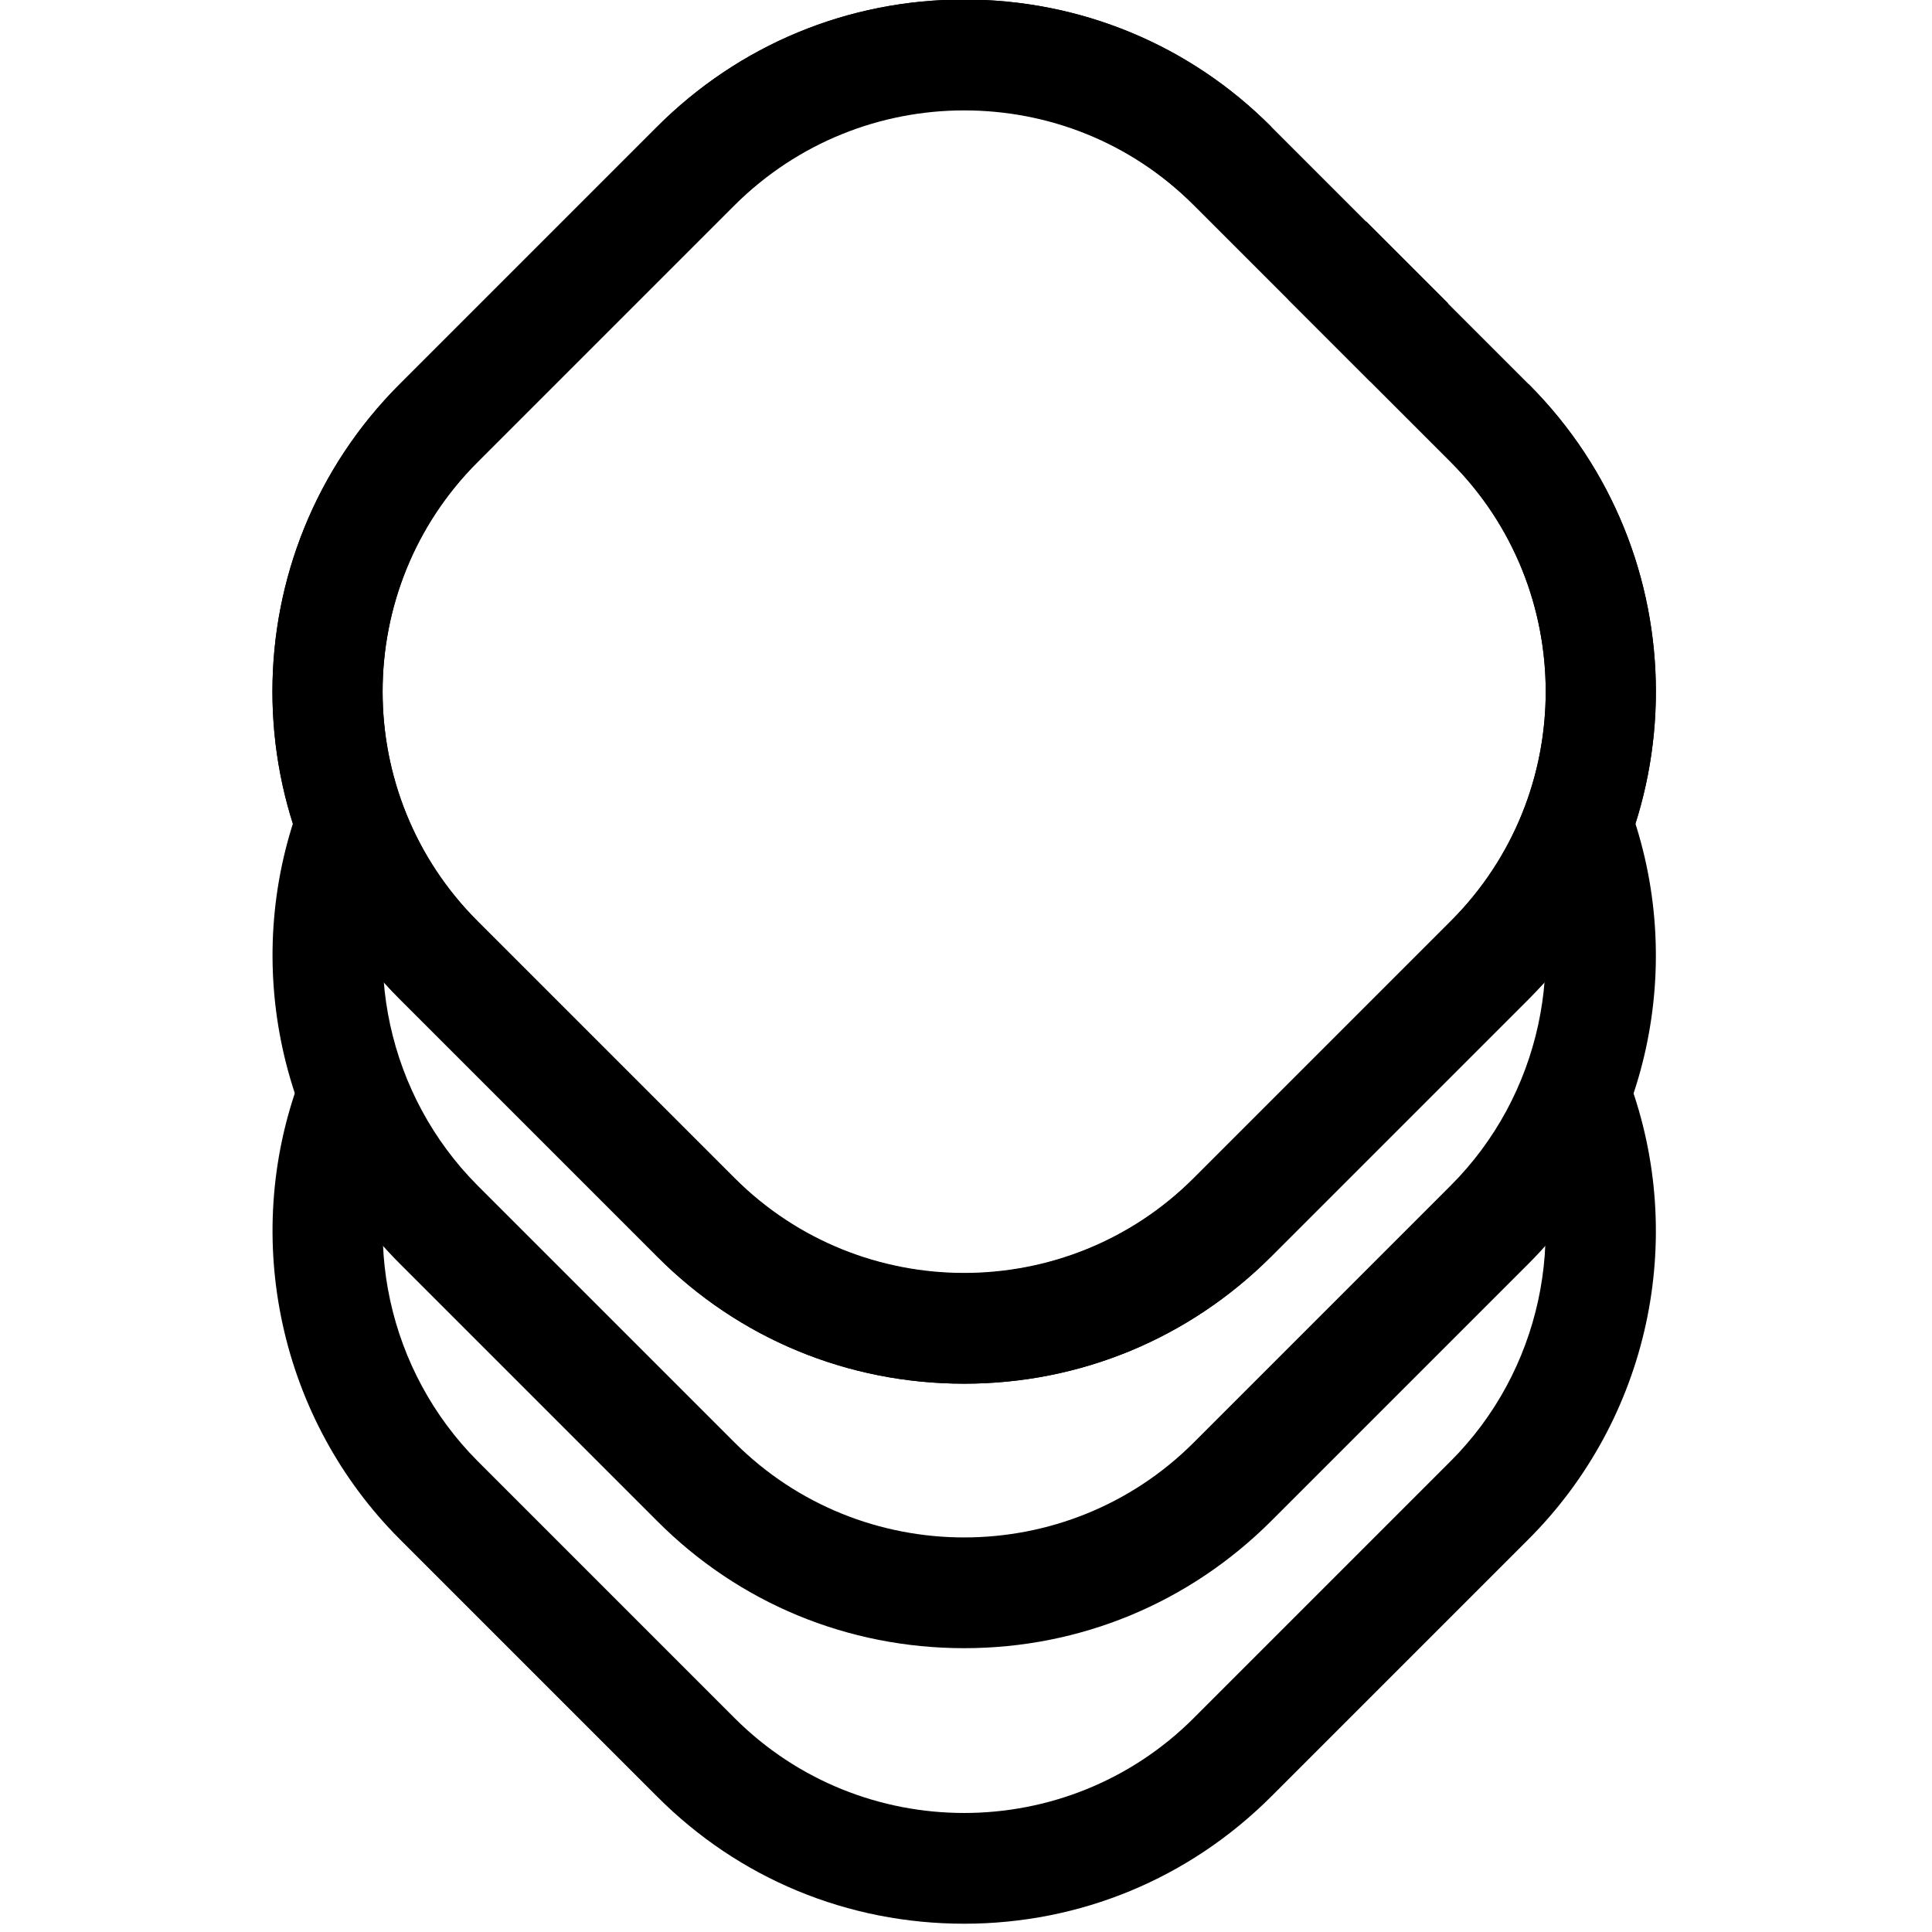
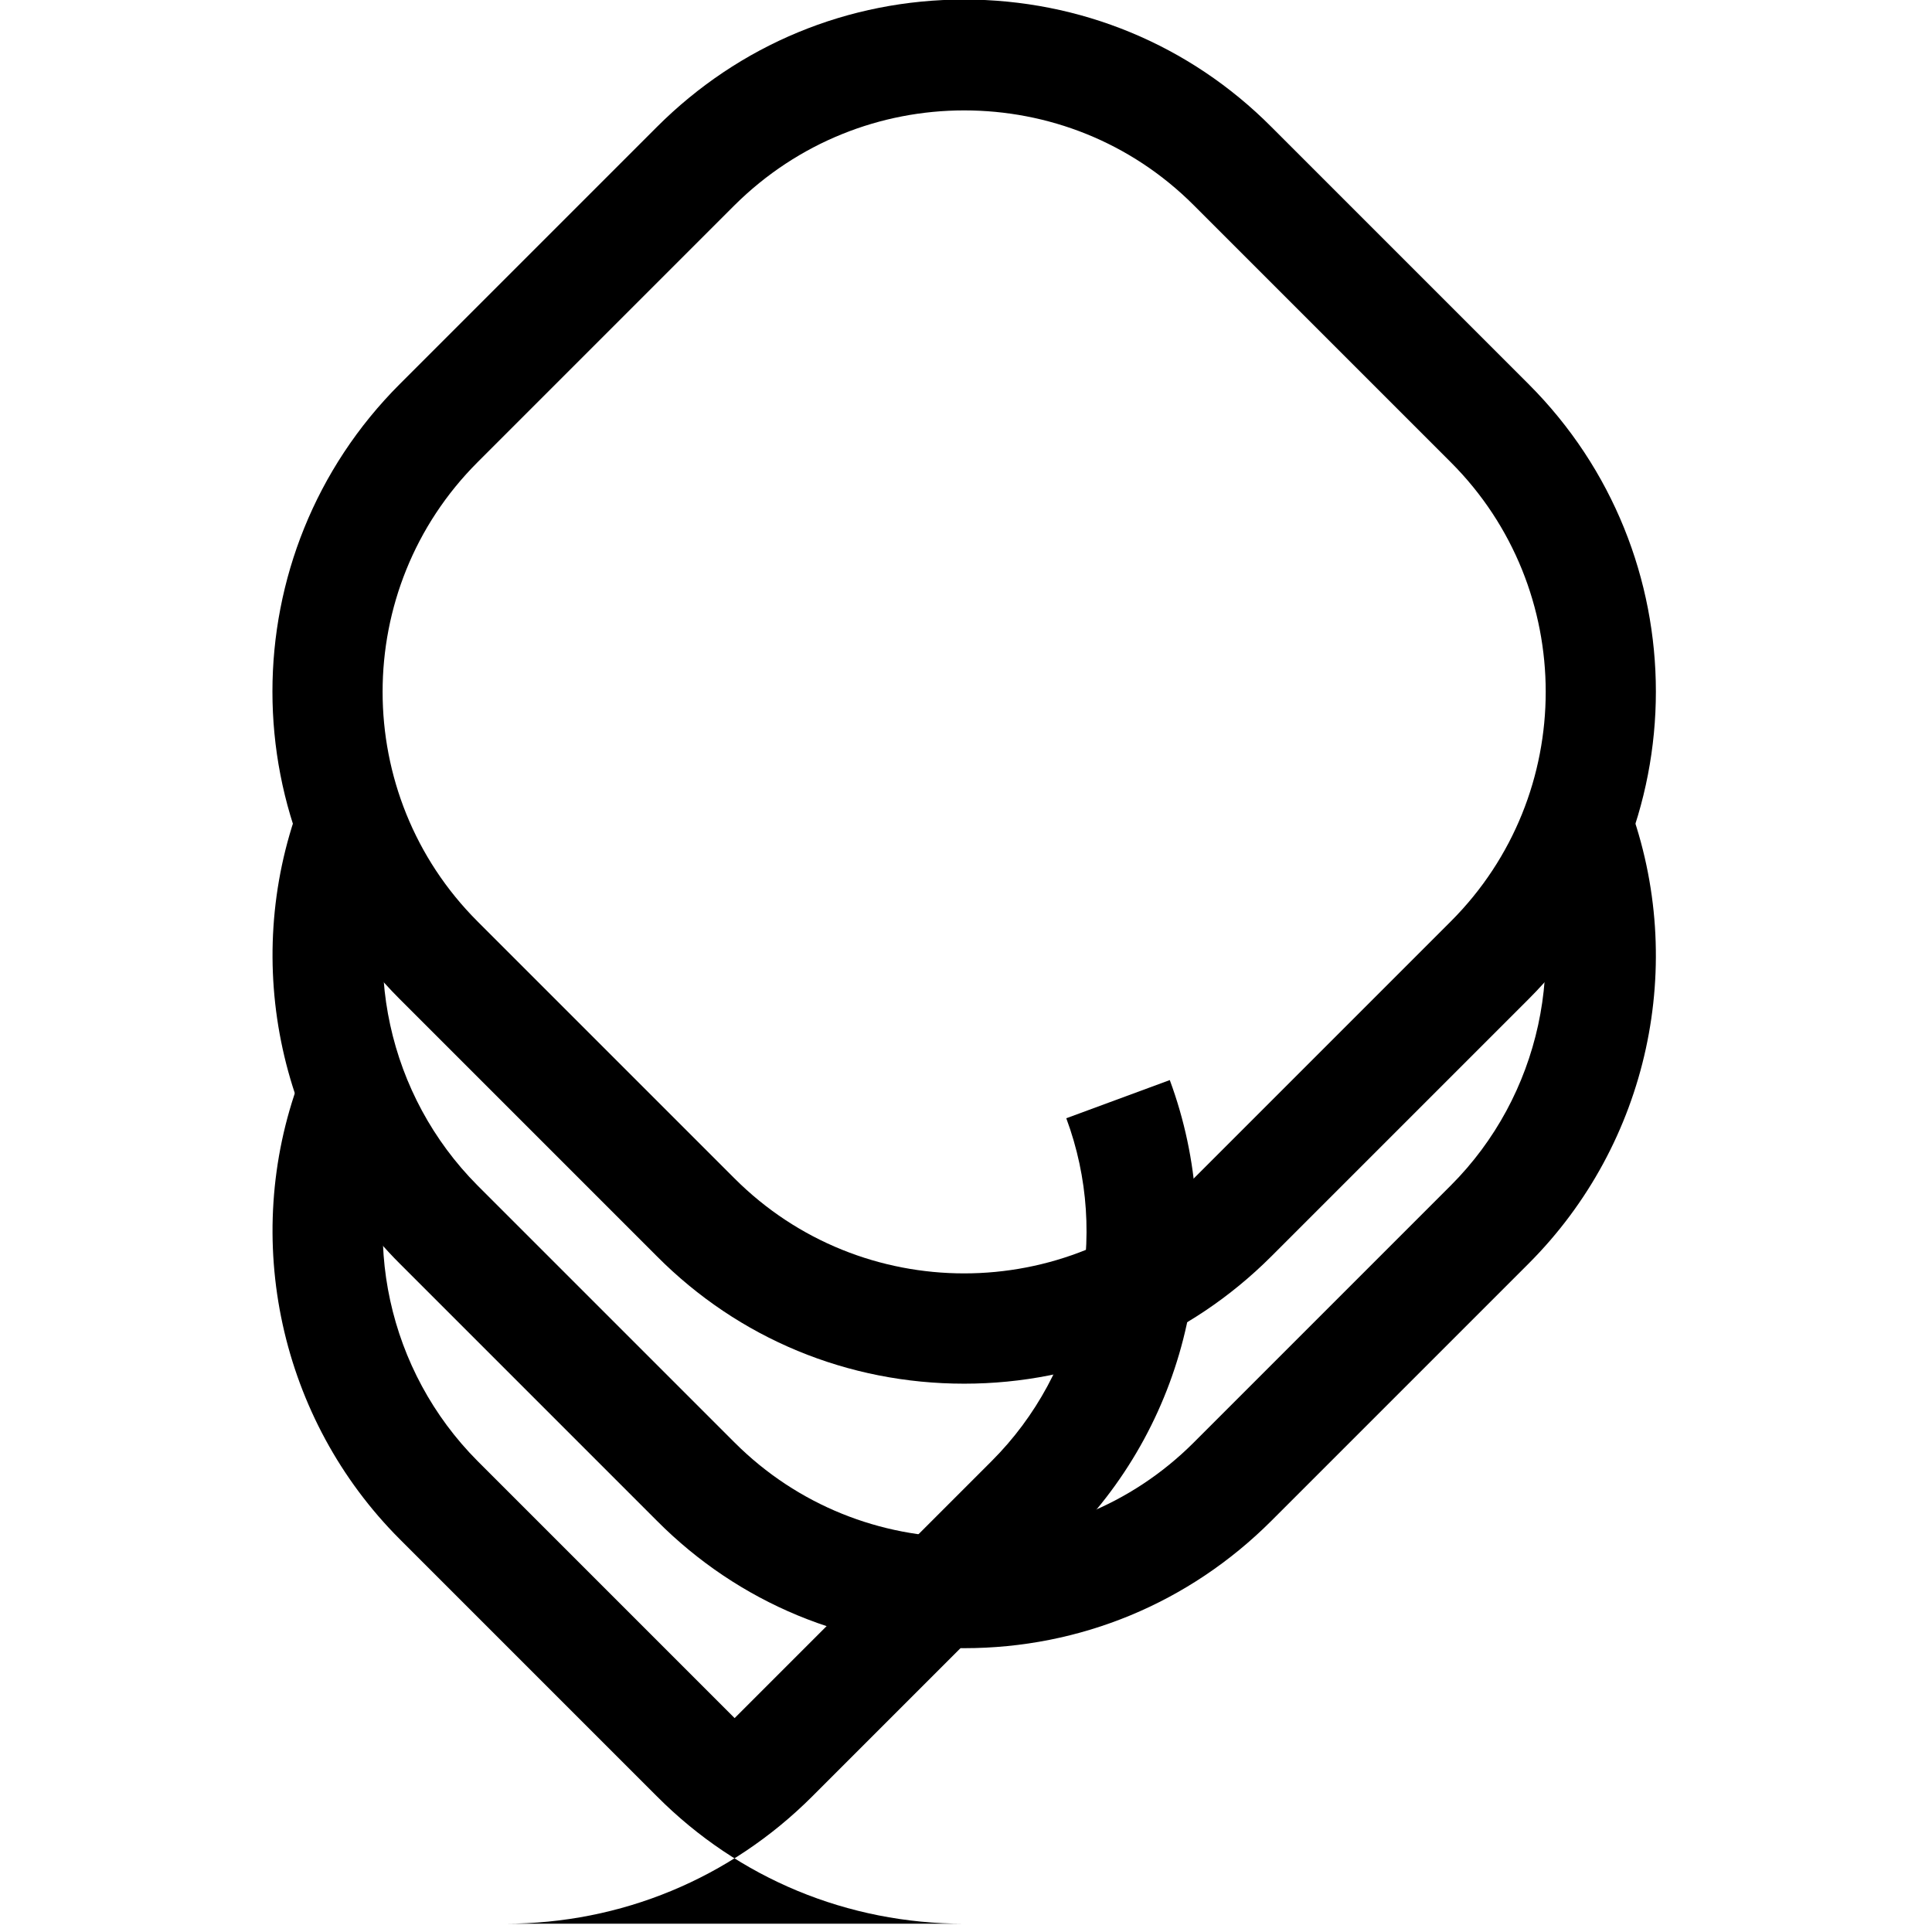
<svg xmlns="http://www.w3.org/2000/svg" xmlns:xlink="http://www.w3.org/1999/xlink" id="Layer_10" data-name="Layer 10" width="42" height="42" viewBox="0 0 42 42">
  <defs>
    <style> .cls-1 { fill: url(#linear-gradient-4); } .cls-2 { fill: url(#linear-gradient-3); } .cls-3 { fill: url(#linear-gradient-2); } .cls-4 { fill: url(#linear-gradient); } </style>
    <linearGradient id="linear-gradient" x1="-1073.13" y1="1381.03" x2="-1051.86" y2="1402.3" gradientTransform="translate(-211.79 -1720.31) rotate(-45)" gradientUnits="userSpaceOnUse">
      <stop offset="0" stop-color="#000" />
      <stop offset="1" stop-color="#000" />
    </linearGradient>
    <linearGradient id="linear-gradient-2" x1="-1051.52" y1="1390.64" x2="-1049.06" y2="1393.1" gradientTransform="translate(1079.98 -1385.35)" xlink:href="#linear-gradient" />
    <linearGradient id="linear-gradient-3" x1="11.79" y1="12.23" x2="30.14" y2="30.57" gradientTransform="matrix(1,0,0,1,0,0)" xlink:href="#linear-gradient" />
    <linearGradient id="linear-gradient-4" x1="11.79" y1="18.22" x2="30.14" y2="36.57" gradientTransform="matrix(1,0,0,1,0,0)" xlink:href="#linear-gradient" />
  </defs>
-   <path class="cls-4" d="M20.96,30.08c-2.53,0-4.9-.98-6.68-2.77l-5.59-5.59c-3.69-3.69-3.69-9.68,0-13.37l5.59-5.59c1.79-1.79,4.16-2.77,6.68-2.77s4.9.98,6.68,2.77l-1.69,1.69c-2.75-2.75-7.23-2.75-9.98,0l-5.59,5.59c-2.75,2.75-2.75,7.23,0,9.98l5.59,5.59c2.75,2.75,7.23,2.75,9.98,0l5.59-5.59c2.75-2.75,2.75-7.23,0-9.98l1.69-1.69c3.69,3.69,3.69,9.68,0,13.37l-5.59,5.59c-1.79,1.79-4.16,2.77-6.68,2.77Z" />
-   <rect class="cls-3" x="28.54" y="5.29" width="2.4" height="2.52" transform="translate(4.08 22.95) rotate(-45)" />
  <path class="cls-2" d="M20.96,35.83c-2.53,0-4.9-.98-6.68-2.77l-5.59-5.59c-2.6-2.6-3.46-6.52-2.18-9.98l2.25.83c-.96,2.58-.32,5.5,1.62,7.45l5.59,5.59c2.75,2.75,7.23,2.75,9.98,0l5.59-5.59c1.94-1.94,2.58-4.87,1.62-7.45l2.25-.83c1.28,3.46.43,7.37-2.18,9.98l-5.59,5.59c-1.79,1.79-4.16,2.77-6.68,2.77Z" />
-   <path class="cls-1" d="M20.96,41.82c-2.53,0-4.9-.98-6.68-2.77l-5.59-5.59c-2.6-2.6-3.46-6.52-2.18-9.98l2.25.83c-.96,2.58-.32,5.5,1.62,7.45l5.59,5.59c2.75,2.75,7.23,2.75,9.98,0l5.59-5.59c1.94-1.94,2.58-4.87,1.62-7.45l2.25-.83c1.28,3.46.43,7.37-2.18,9.98l-5.59,5.59c-1.79,1.79-4.16,2.77-6.68,2.77Z" />
+   <path class="cls-1" d="M20.96,41.82c-2.53,0-4.9-.98-6.68-2.77l-5.59-5.59c-2.6-2.6-3.46-6.52-2.18-9.98l2.25.83c-.96,2.58-.32,5.5,1.62,7.45l5.59,5.59l5.59-5.59c1.94-1.94,2.58-4.87,1.62-7.45l2.25-.83c1.28,3.46.43,7.37-2.18,9.98l-5.59,5.59c-1.79,1.79-4.16,2.77-6.68,2.77Z" />
  <path class="cls-4" d="M20.96,30.08c-2.53,0-4.9-.98-6.68-2.77l-5.59-5.59c-3.69-3.69-3.69-9.68,0-13.37l5.59-5.59c1.79-1.79,4.16-2.77,6.68-2.77s4.9.98,6.68,2.77l5.59,5.59c3.69,3.69,3.69,9.68,0,13.37l-5.59,5.59c-1.79,1.79-4.16,2.77-6.68,2.77ZM20.96,2.4c-1.81,0-3.61.69-4.99,2.06l-5.59,5.59c-2.75,2.75-2.75,7.23,0,9.98l5.59,5.59c2.75,2.75,7.23,2.75,9.98,0l5.59-5.59c2.75-2.75,2.75-7.23,0-9.98l-5.59-5.59c-1.38-1.38-3.18-2.06-4.99-2.06Z" />
</svg>